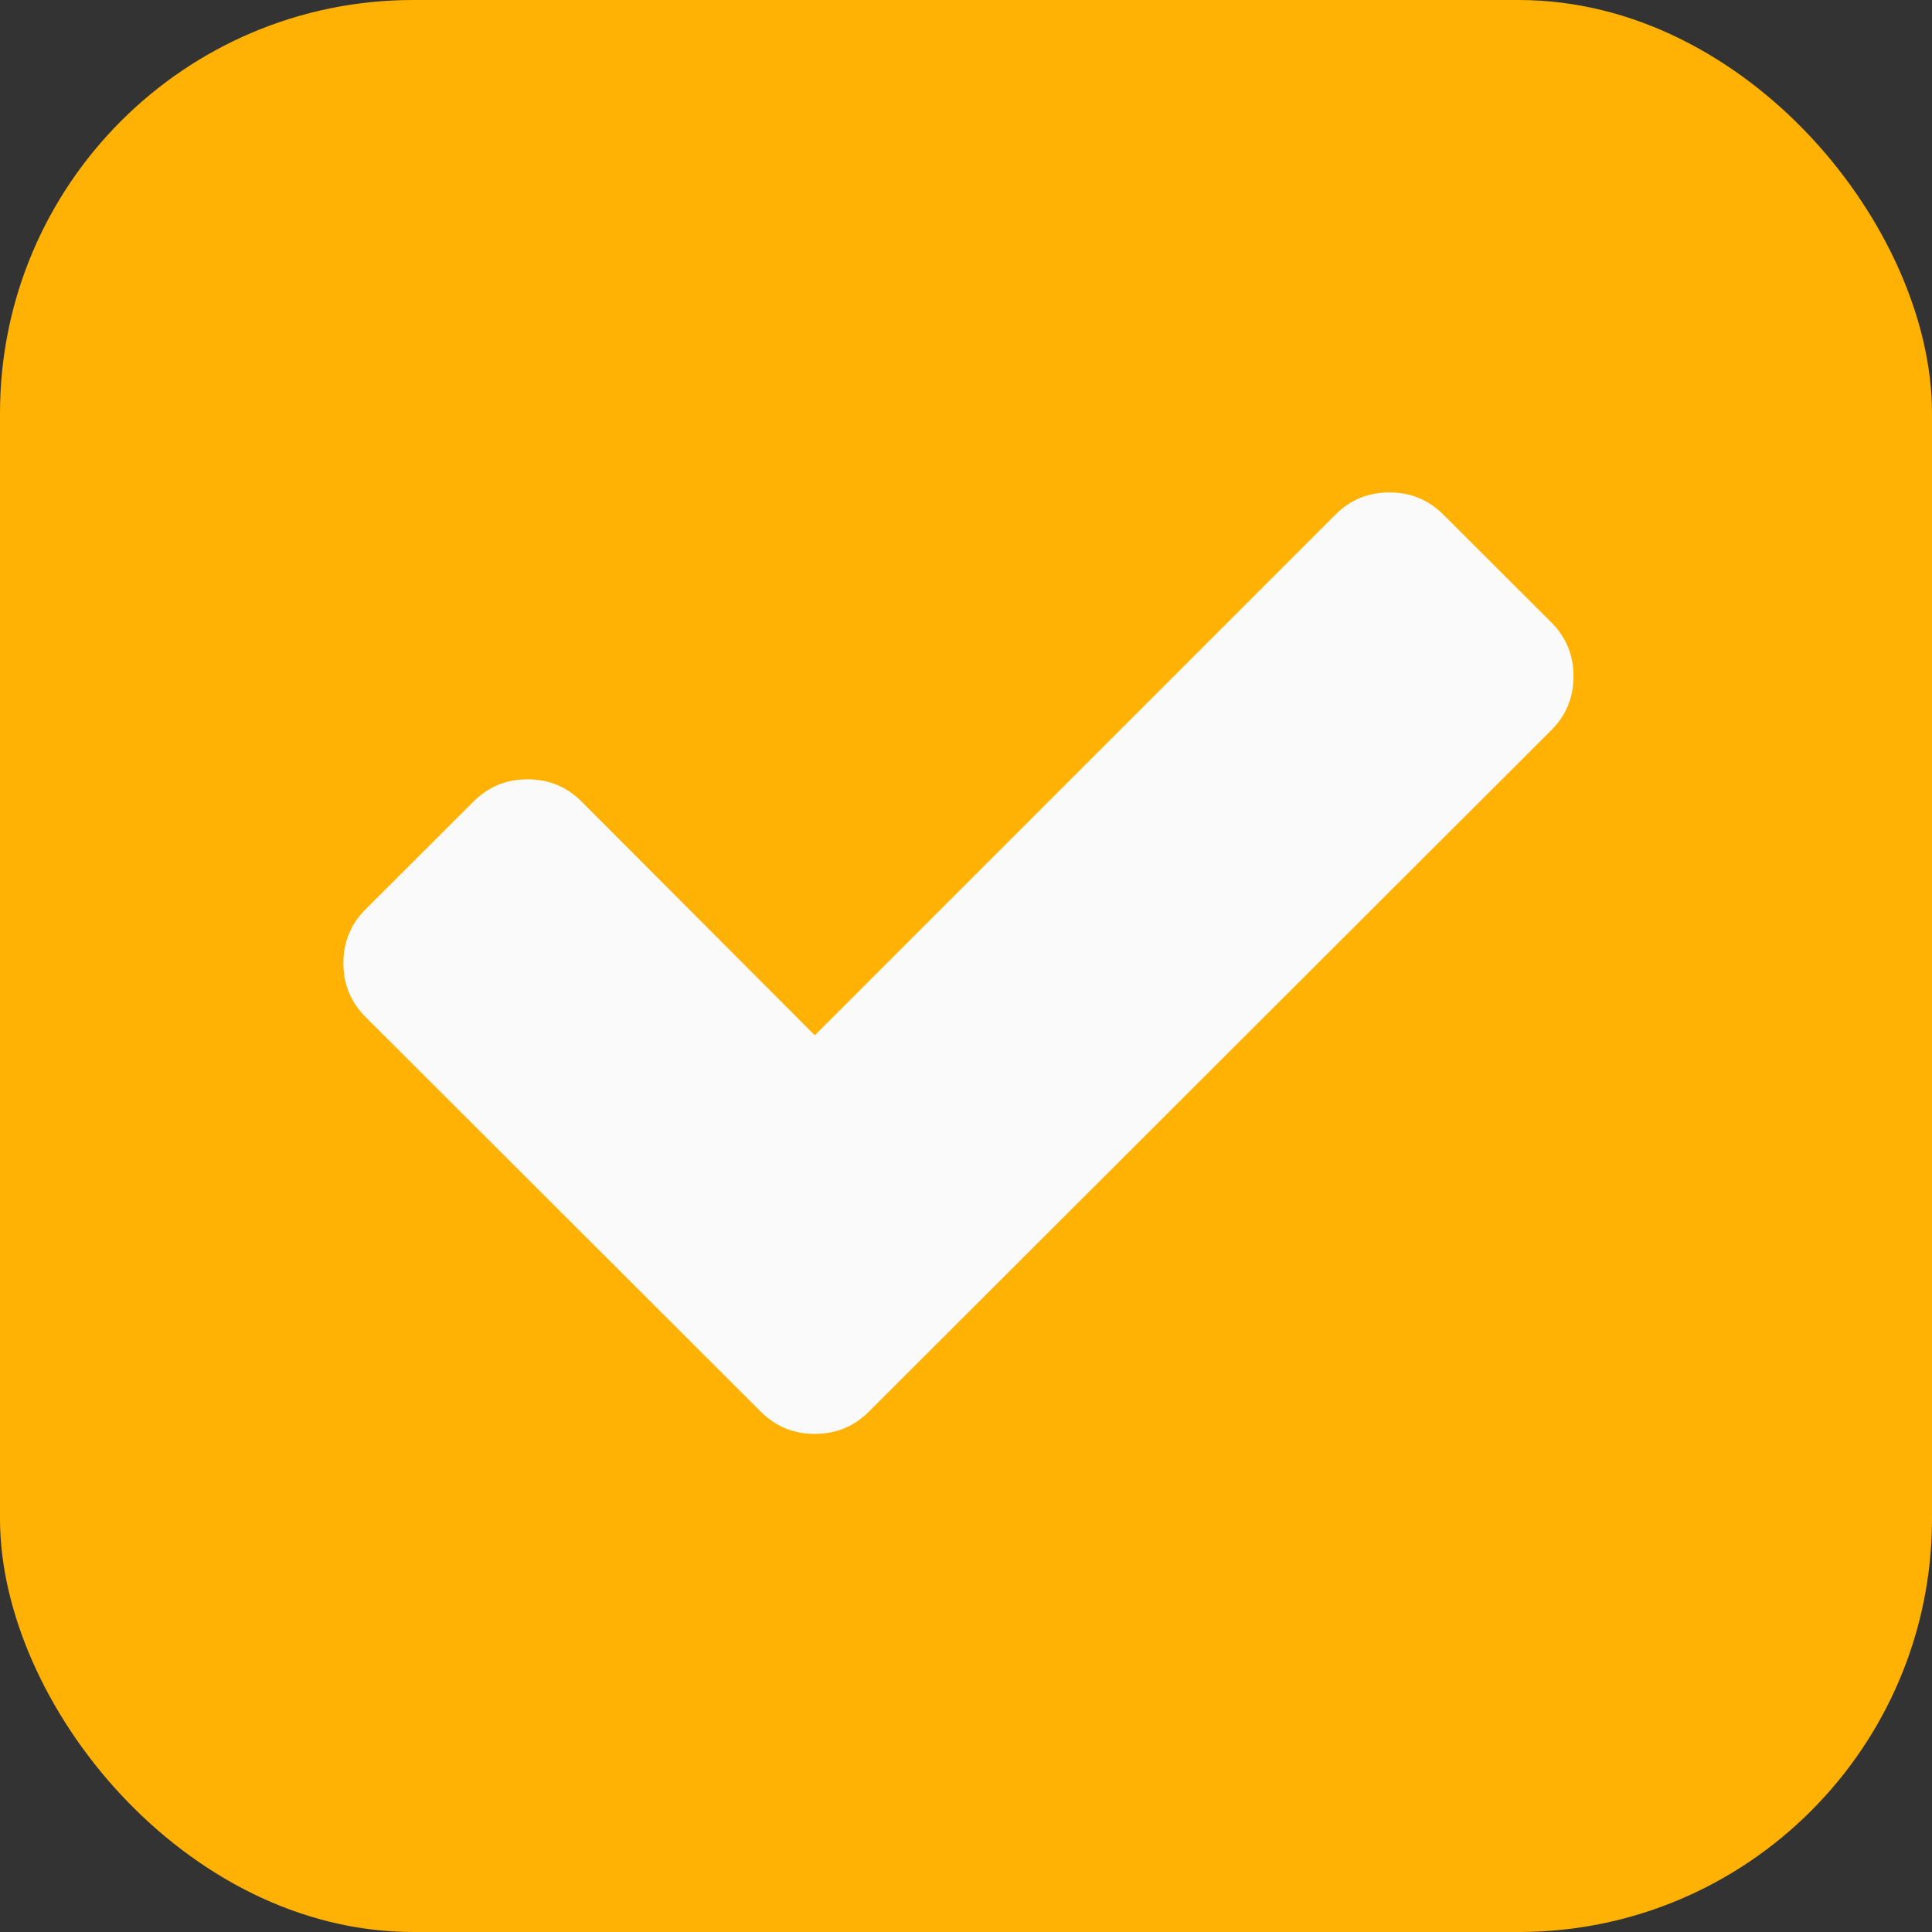
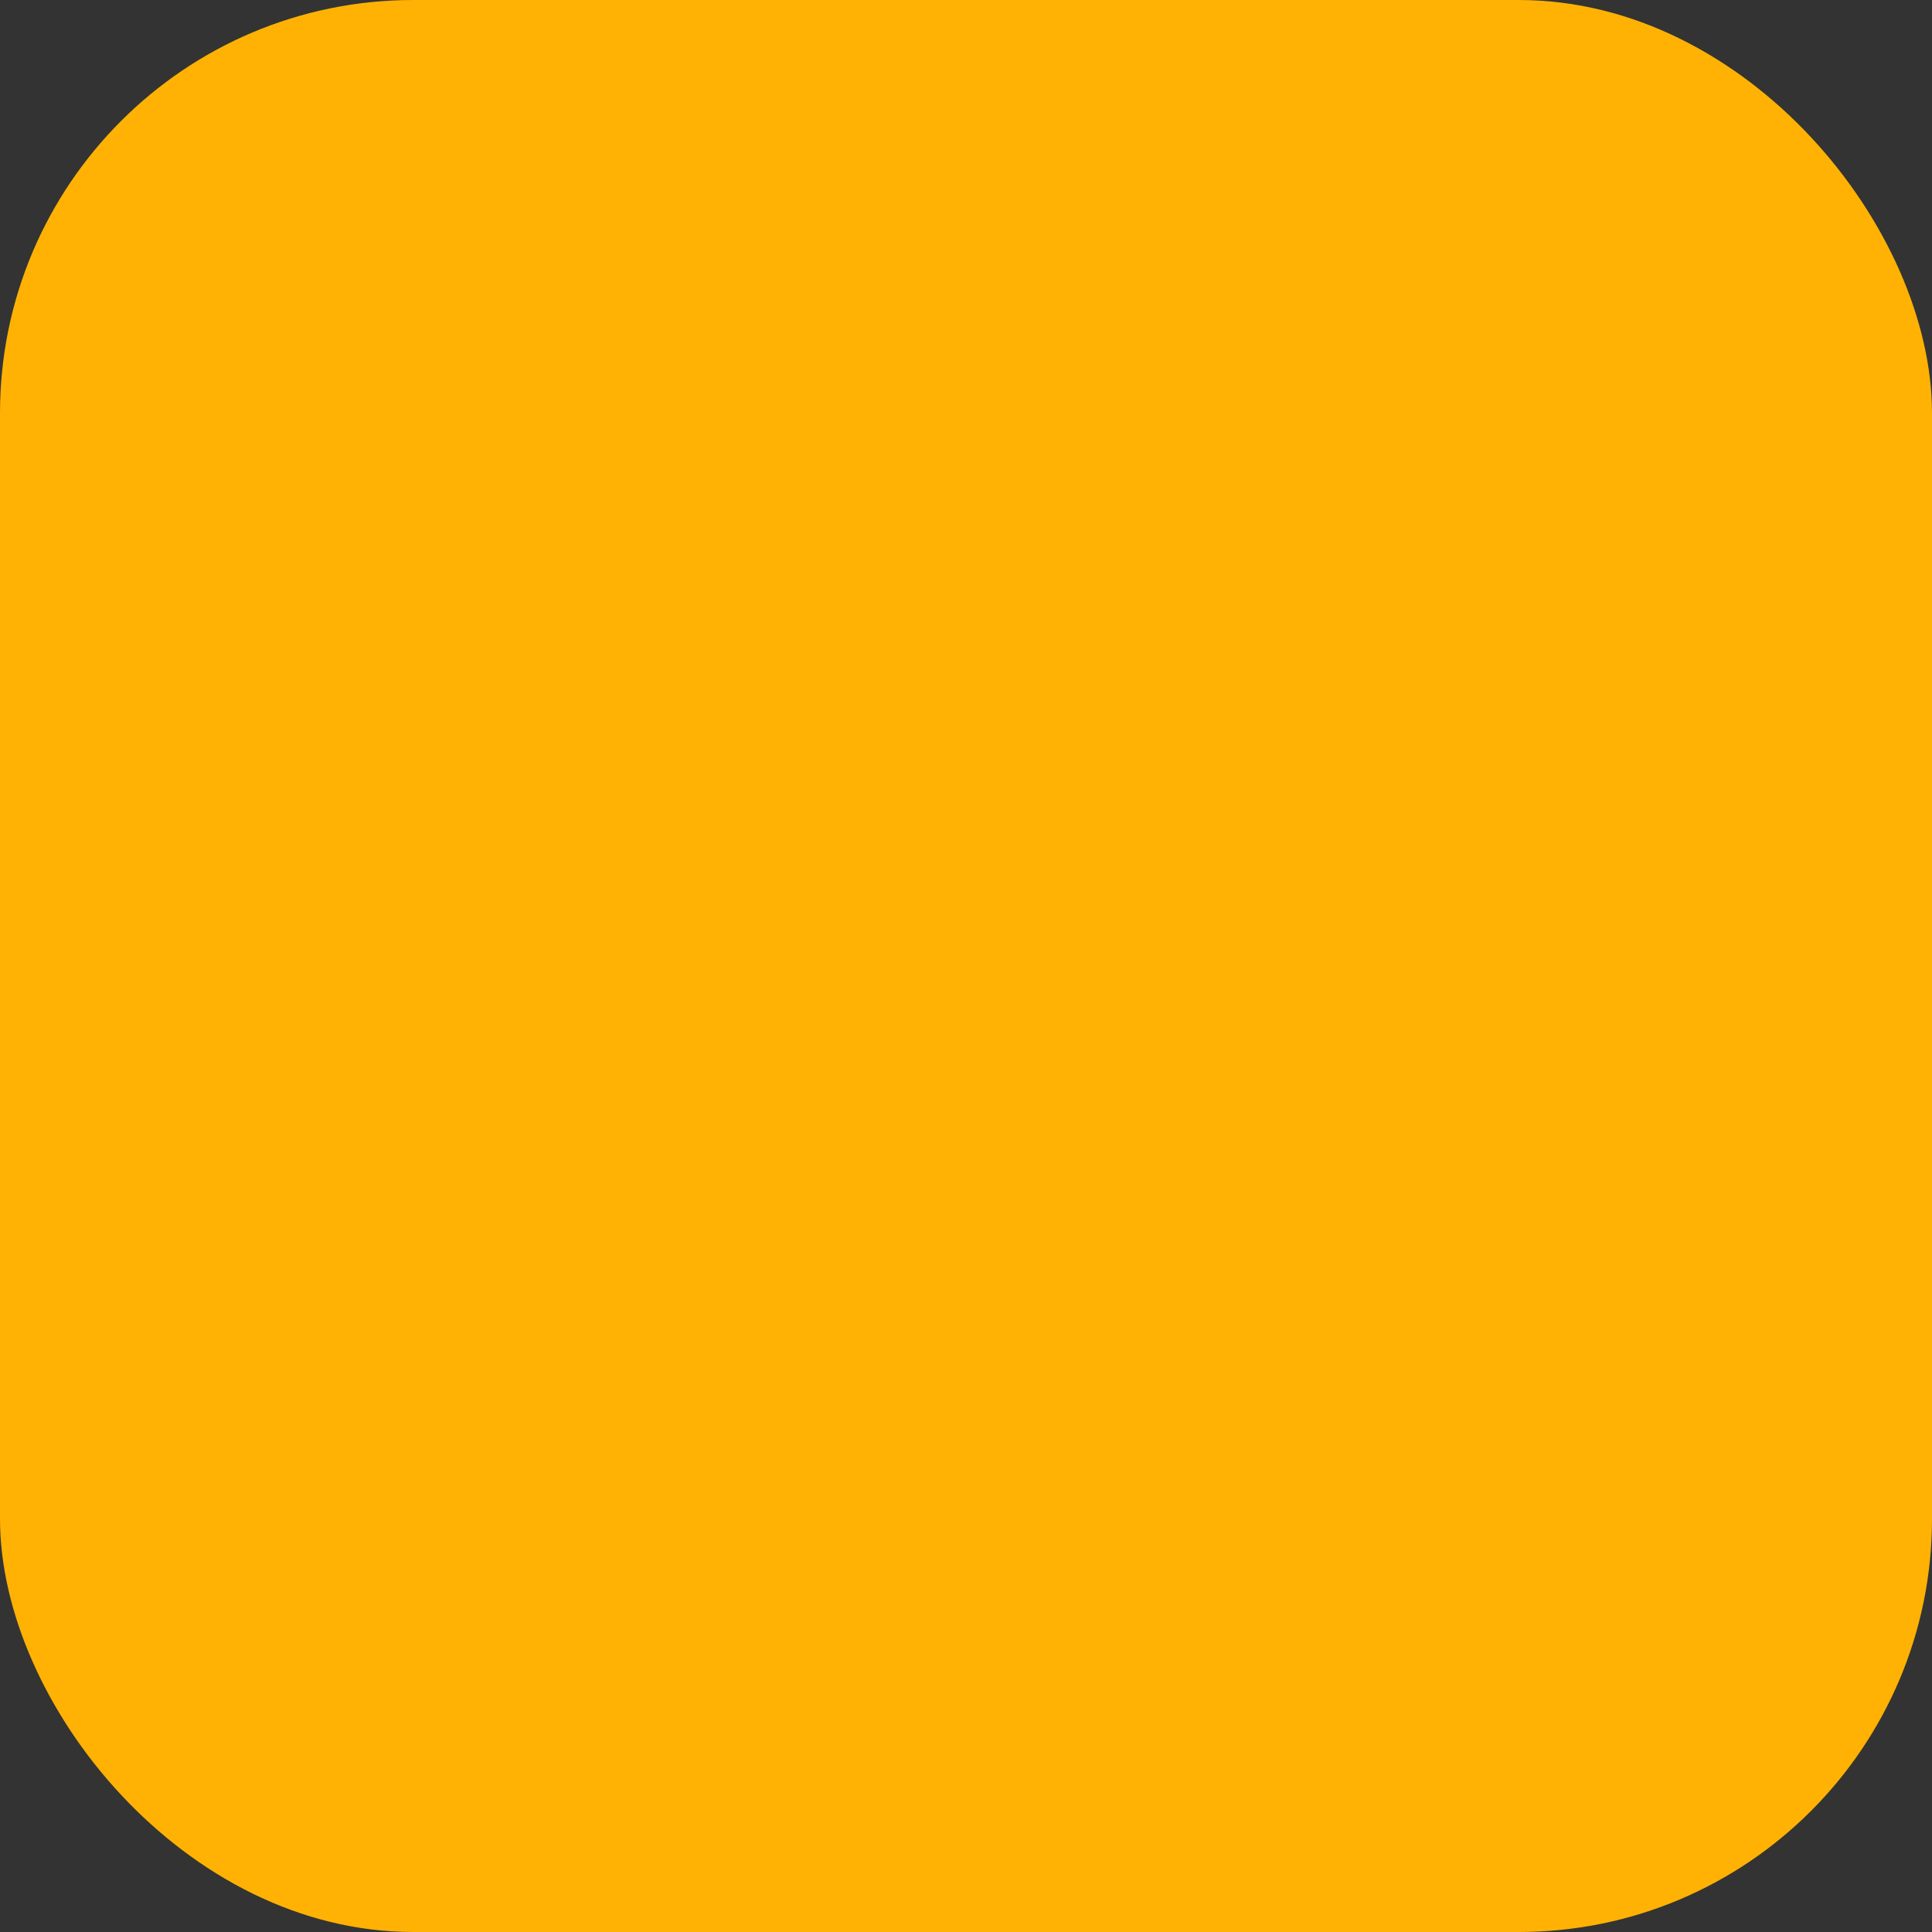
<svg xmlns="http://www.w3.org/2000/svg" xmlns:ns1="http://www.bohemiancoding.com/sketch/ns" width="1024px" height="1024px" viewBox="0 0 1024 1024" version="1.1">
  <rect x="0" y="0" width="1024" height="1024" fill="#333333" stroke="none" />
  <title>Export image</title>
  <desc>Created with Sketch.</desc>
  <defs />
  <g id="Doit-Icons" stroke="none" stroke-width="1" fill="none" fill-rule="evenodd" ns1:type="MSPage">
    <g id="Export-image" ns1:type="MSLayerGroup">
      <rect id="Rectangle-19" fill="#FFB203" ns1:type="MSShapeGroup" x="0" y="0" width="1024" height="1024" rx="219" />
-       <path d="M834,358.448 C834,369.649 830.074,379.169 822.222,387.01 L517.675,691.114 L460.467,748.239 C452.615,756.08 443.08,760 431.863,760 C420.646,760 411.111,756.08 403.259,748.239 L346.052,691.114 L193.778,539.062 C185.926,531.222 182,521.701 182,510.5 C182,499.299 185.926,489.778 193.778,481.938 L250.986,424.813 C258.838,416.972 268.372,413.052 279.59,413.052 C290.807,413.052 300.341,416.972 308.194,424.813 L431.863,548.723 L707.806,272.761 C715.659,264.92 725.193,261 736.41,261 C747.628,261 757.162,264.92 765.014,272.761 L822.222,329.886 C830.074,337.726 834,347.247 834,358.448 L834,358.448 Z" id="-2" fill="#FAFAFA" ns1:type="MSShapeGroup" />
    </g>
  </g>
</svg>